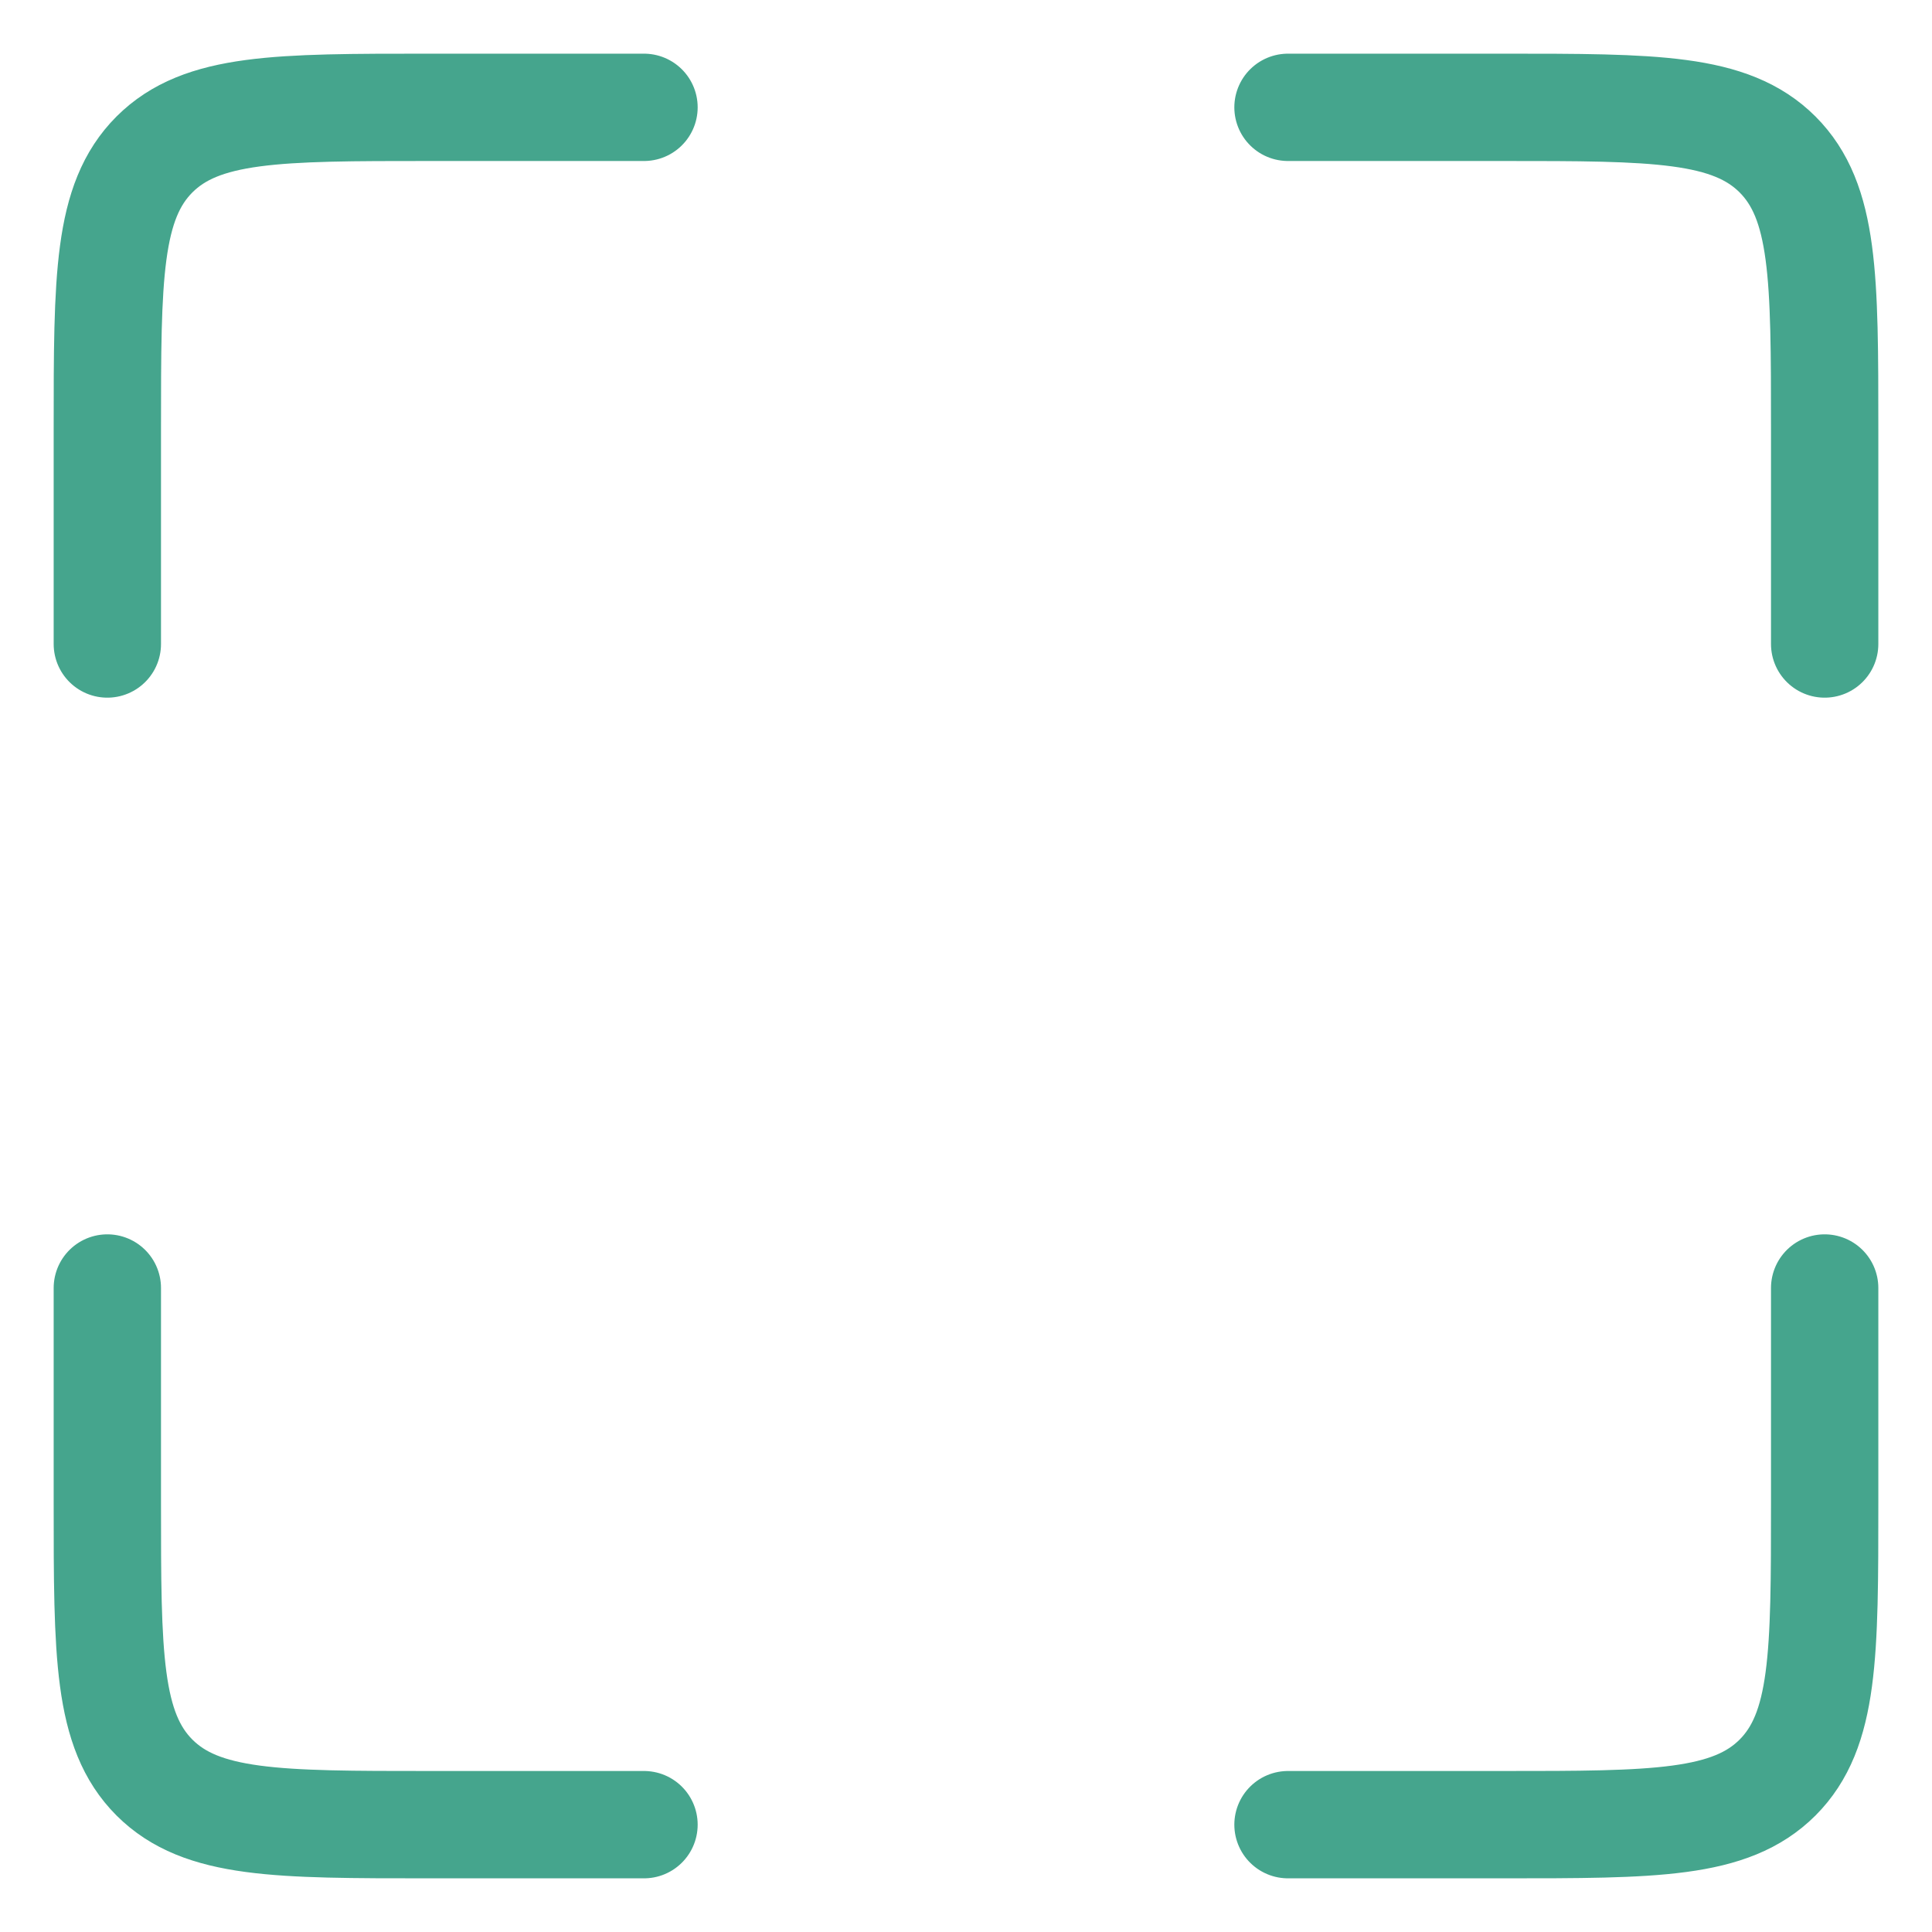
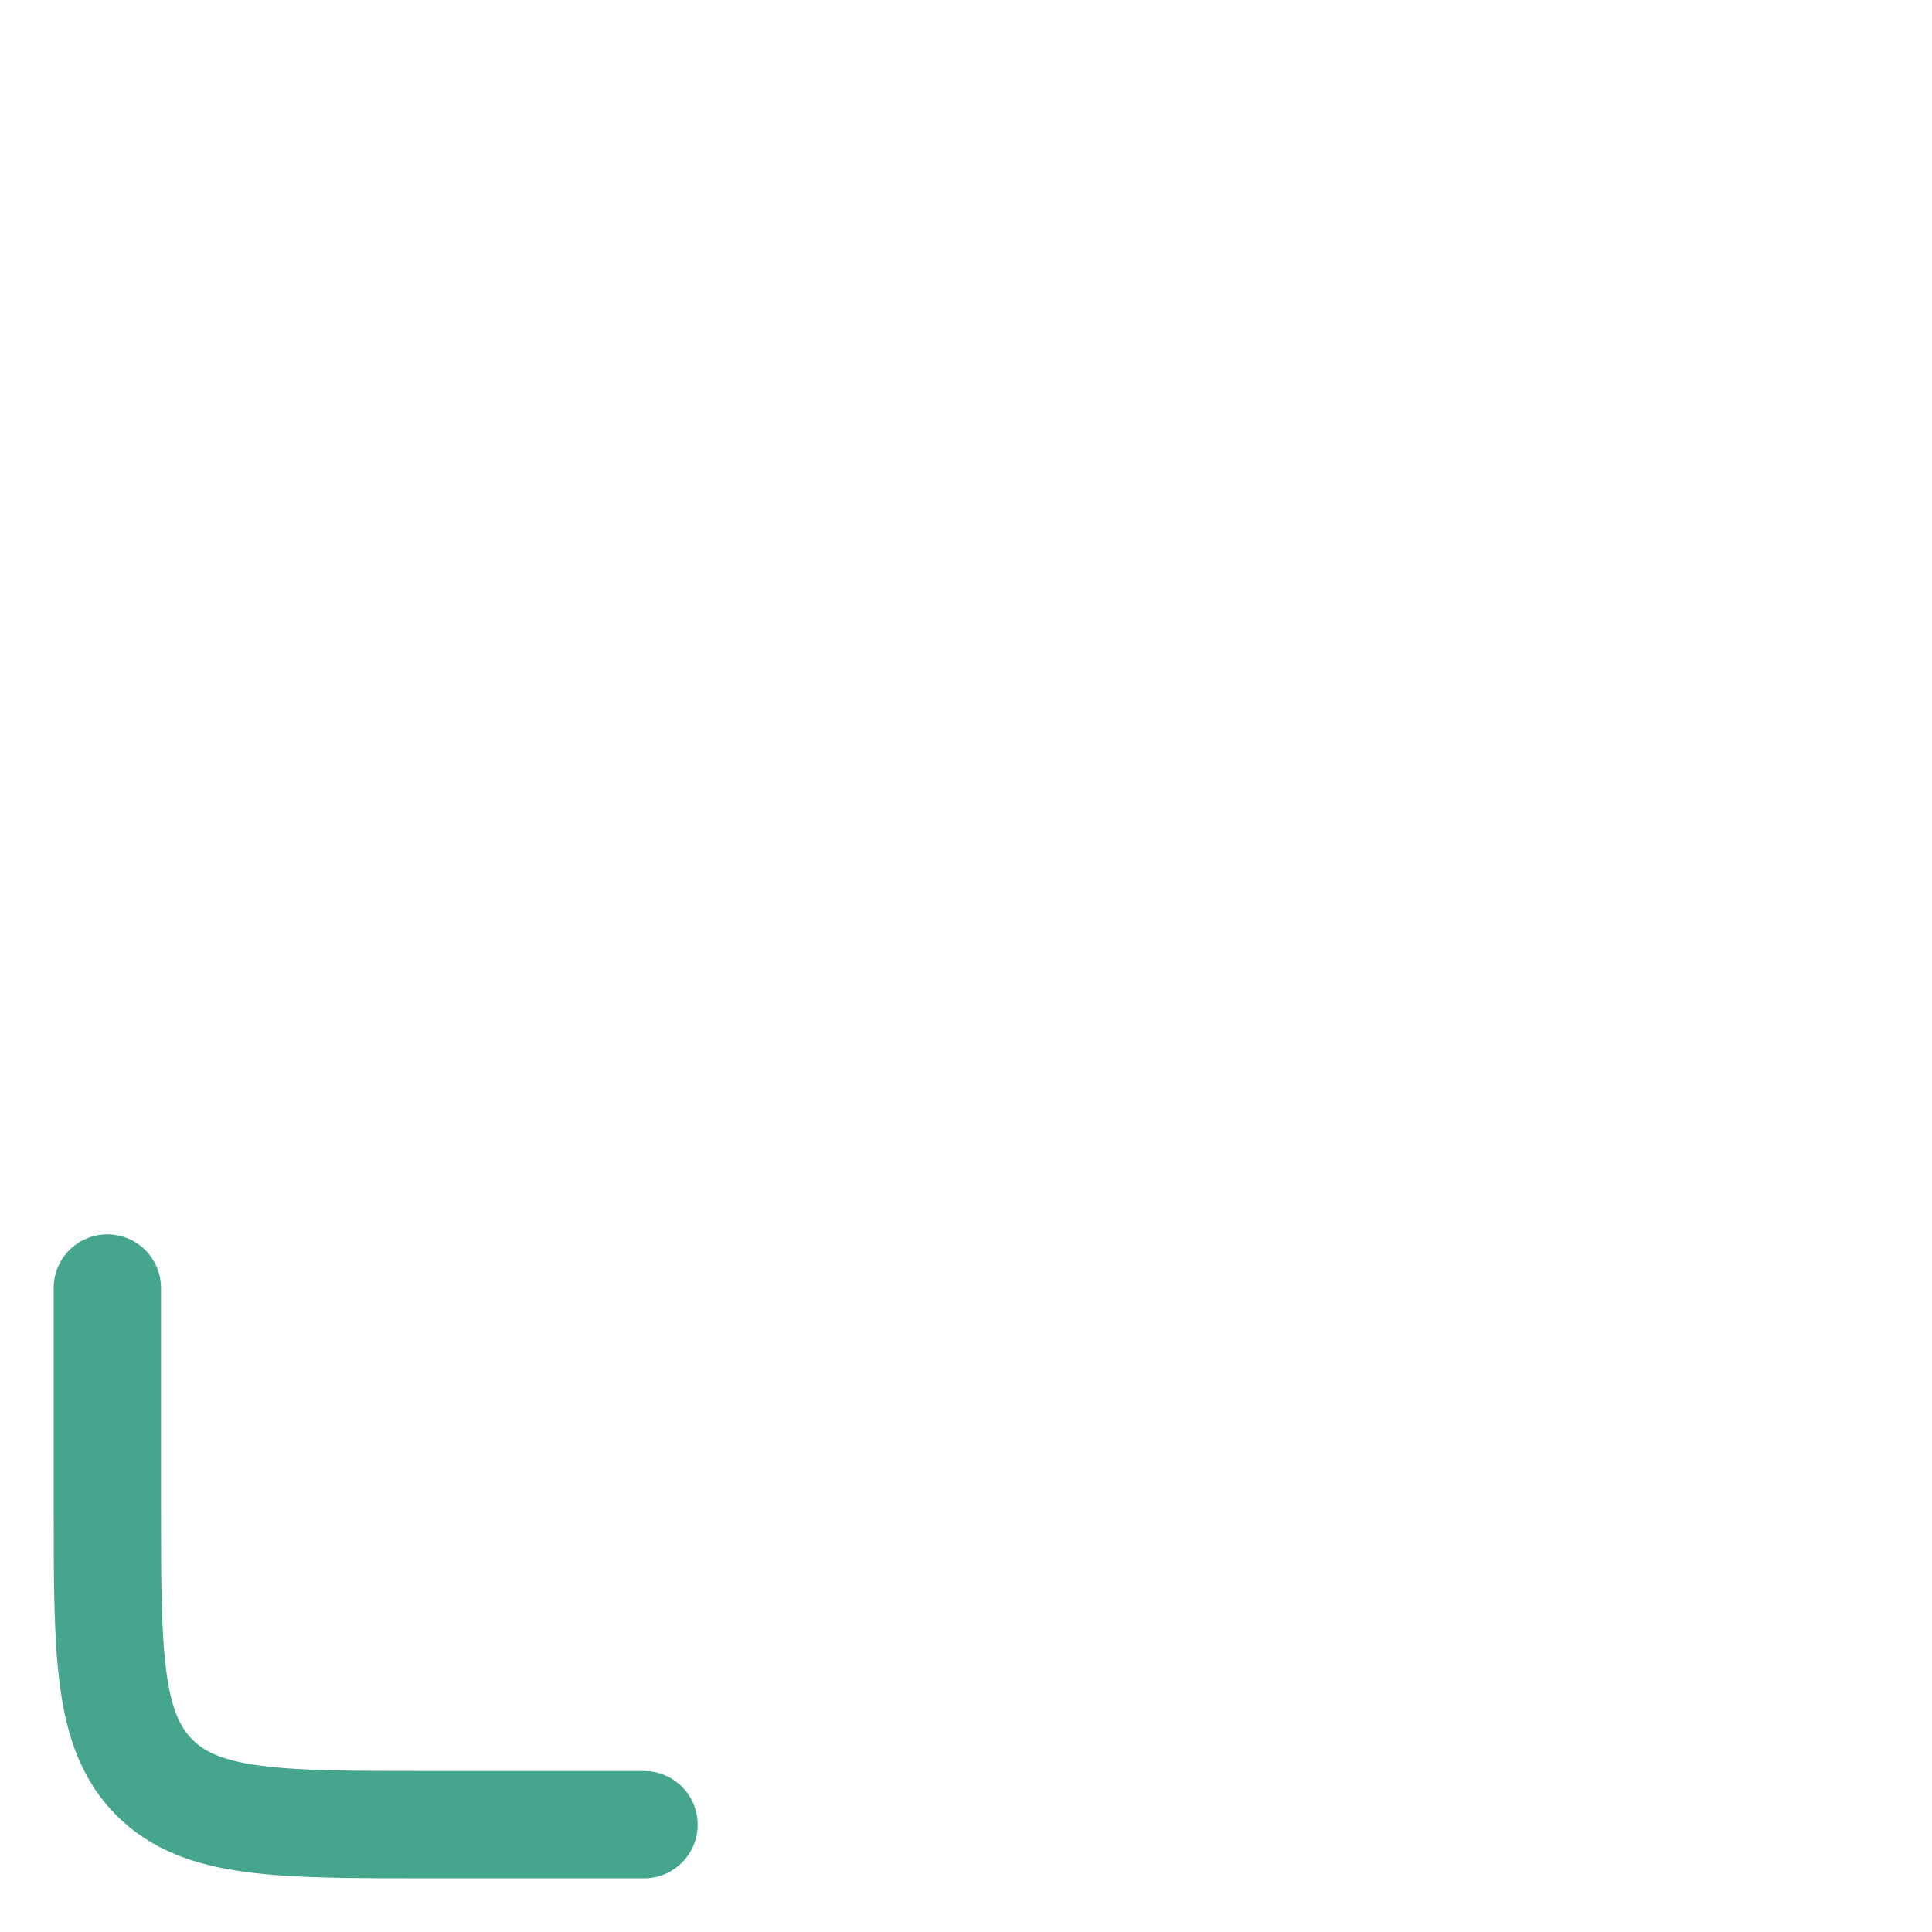
<svg xmlns="http://www.w3.org/2000/svg" width="18" height="18" viewBox="0 0 18 18" fill="none">
-   <path d="M6 1H4C2.586 1 1.879 1 1.439 1.439C1 1.879 1 2.586 1 4V6" stroke="#45A58D" stroke-linecap="round" />
  <path d="M6 17H4C2.586 17 1.879 17 1.439 16.561C1 16.121 1 15.414 1 14V12" stroke="#45A58D" stroke-linecap="round" />
-   <path d="M12 1H14C15.414 1 16.121 1 16.561 1.439C17 1.879 17 2.586 17 4V6" stroke="#45A58D" stroke-linecap="round" />
-   <path d="M12 17H14C15.414 17 16.121 17 16.561 16.561C17 16.121 17 15.414 17 14V12" stroke="#45A58D" stroke-linecap="round" />
</svg>